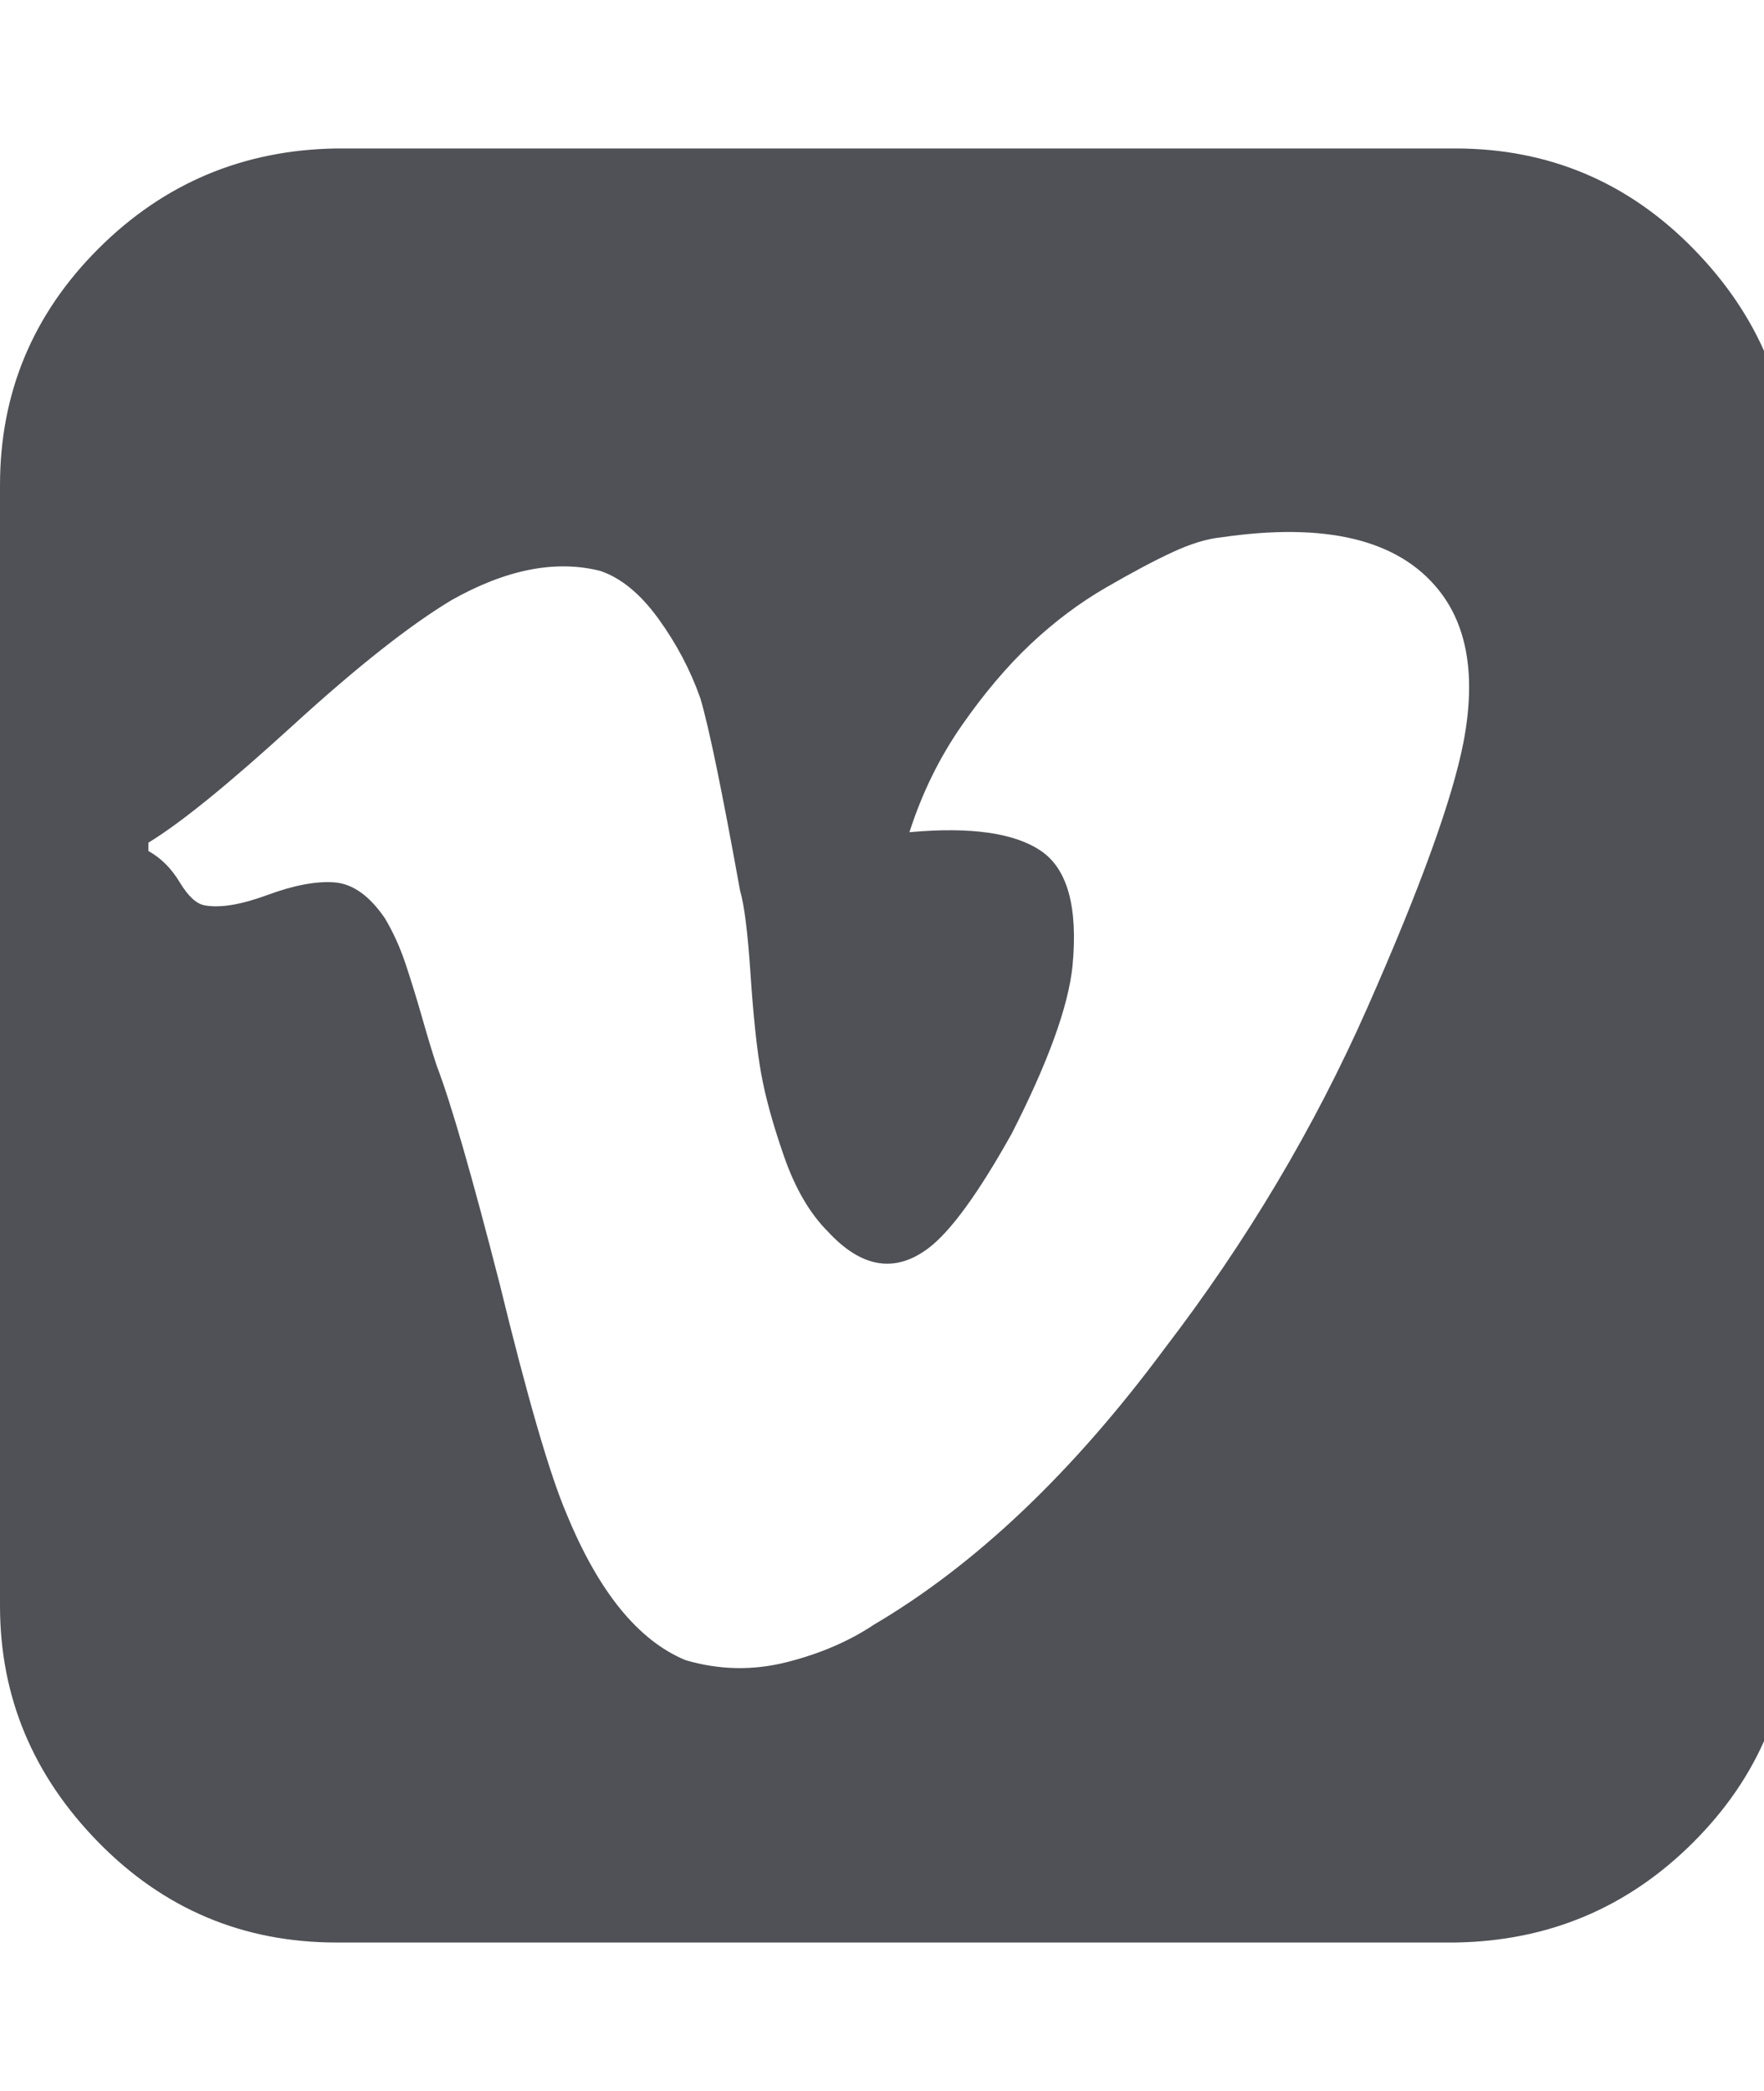
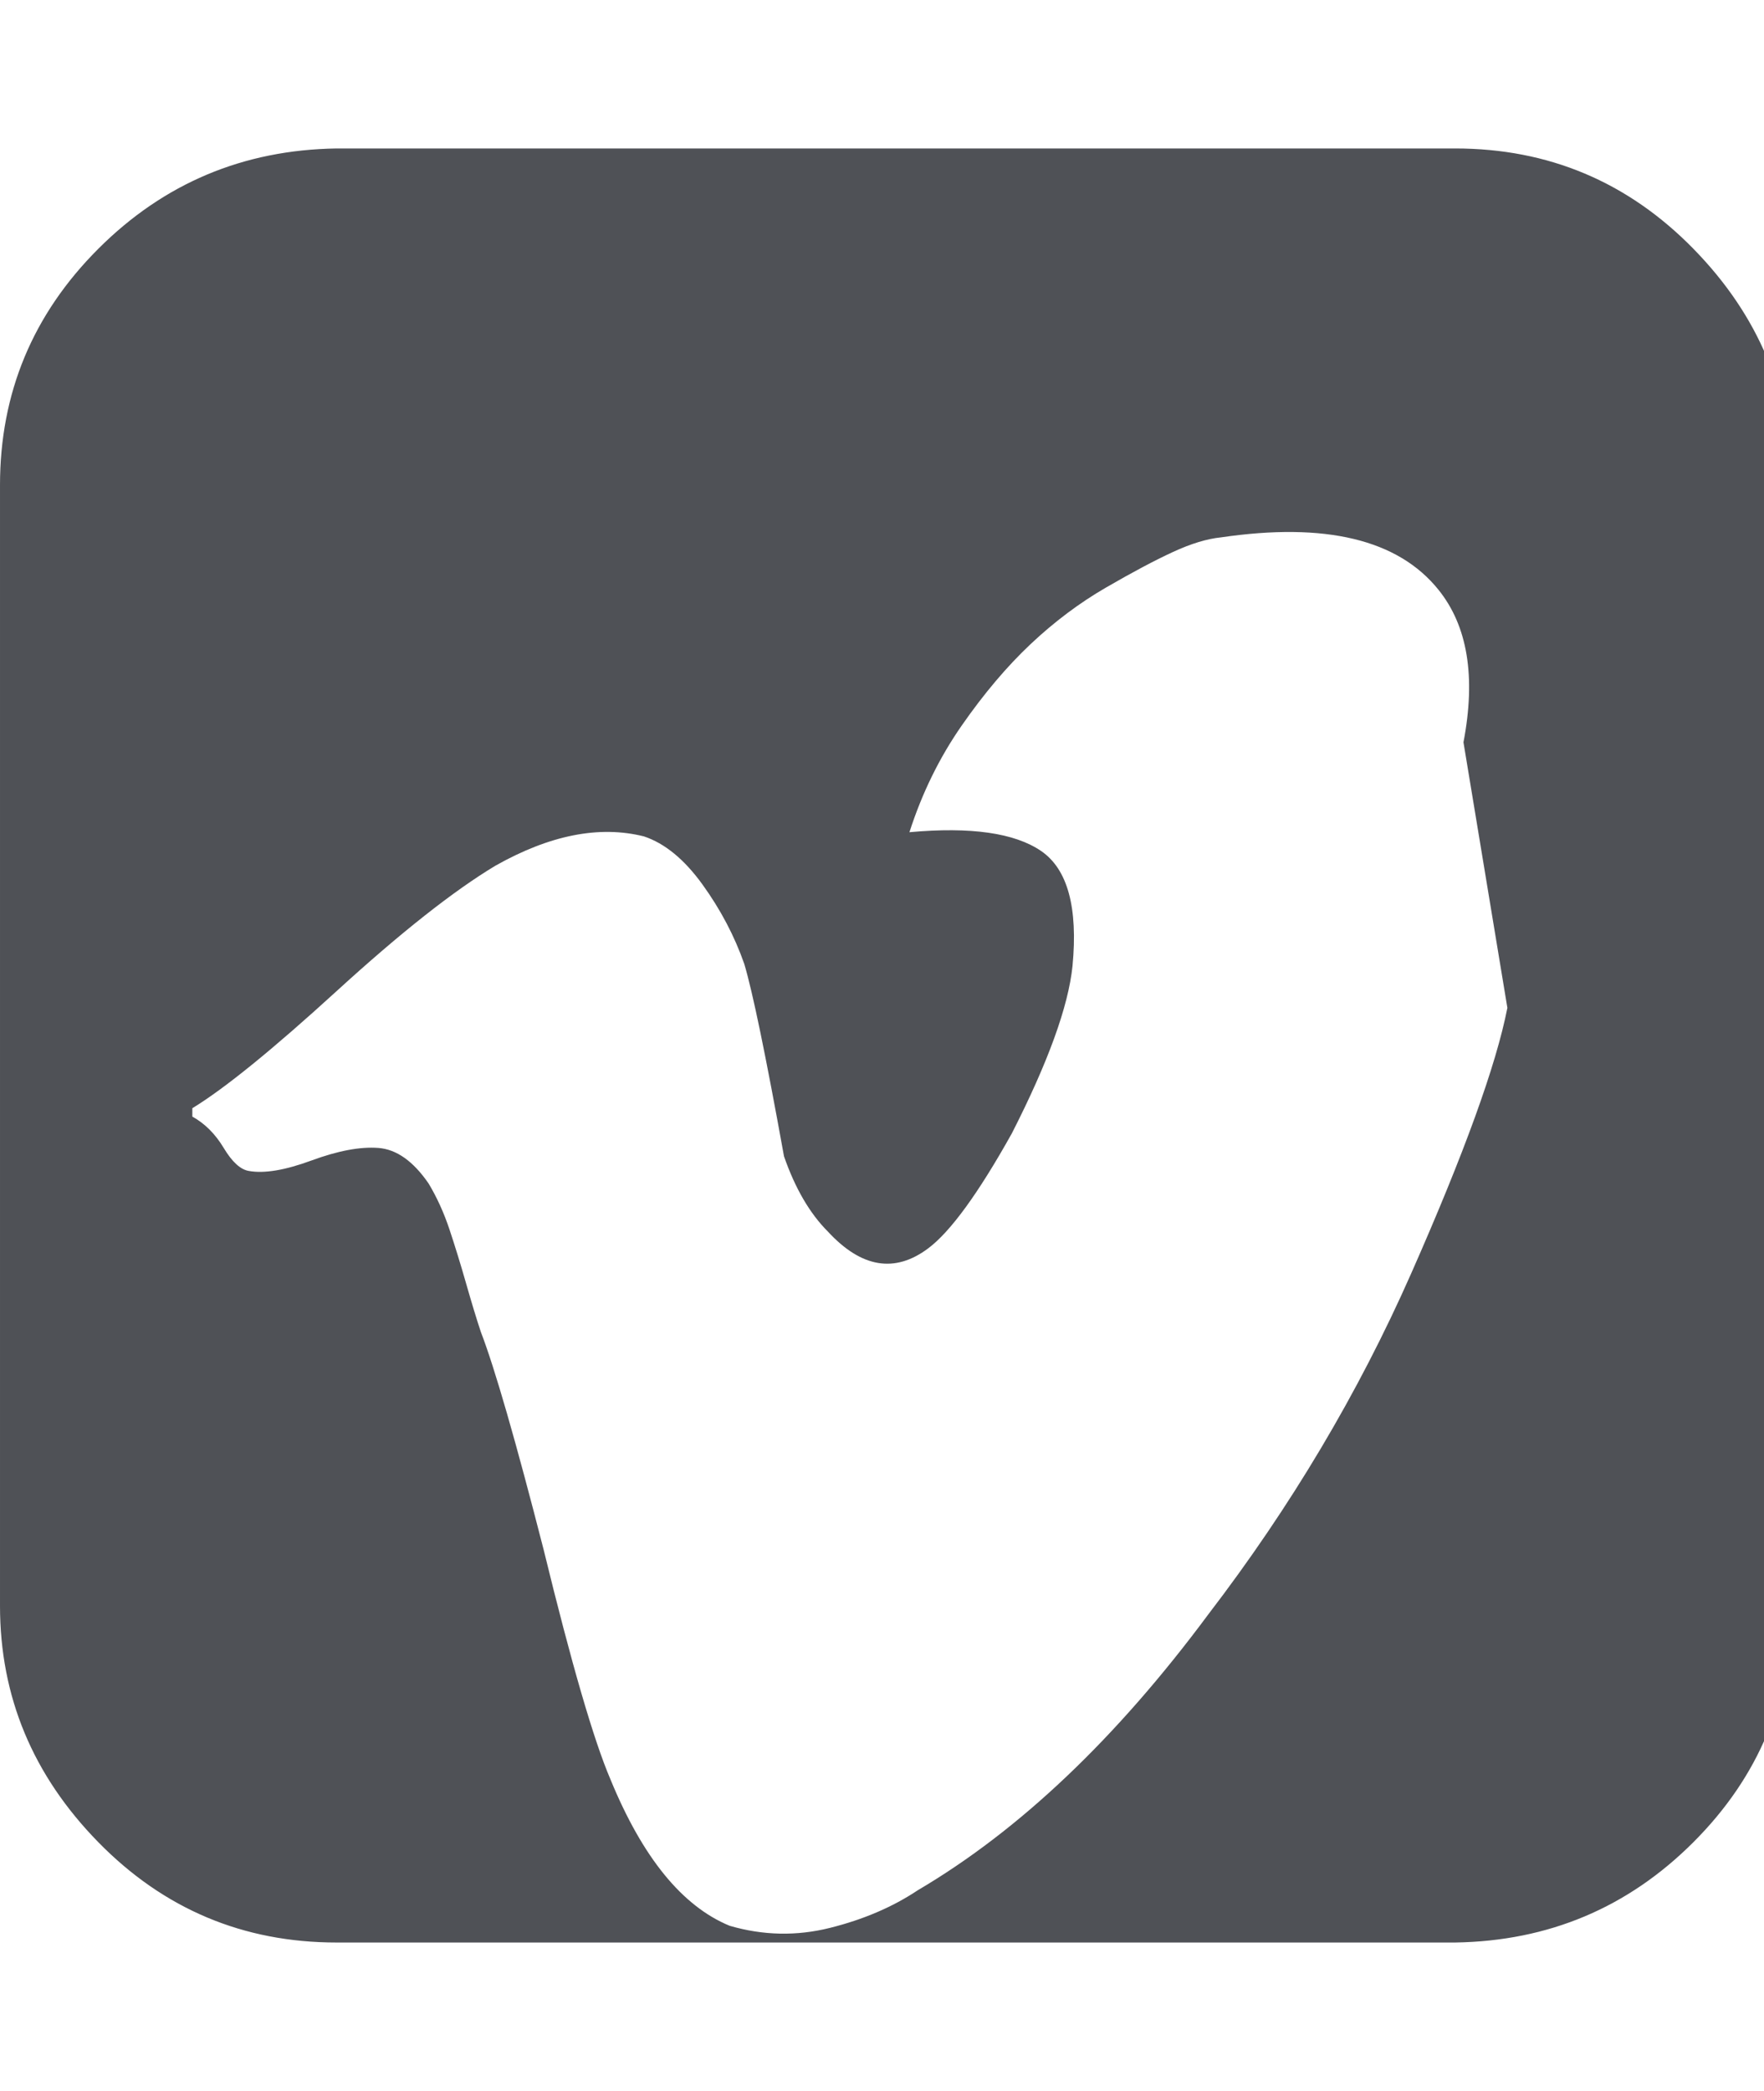
<svg xmlns="http://www.w3.org/2000/svg" version="1.1" width="27" height="32" viewBox="0 0 27 32">
-   <path fill="#4F5156" d="M22.4 11.36q0.288-1.504-0.384-2.336-0.928-1.152-3.328-0.8-0.32 0.032-0.736 0.224t-1.024 0.544-1.152 0.864-1.056 1.248-0.8 1.632q1.408-0.128 2.016 0.288t0.48 1.76q-0.096 0.928-0.928 2.56-0.768 1.376-1.28 1.76-0.768 0.576-1.536-0.256-0.416-0.416-0.672-1.152t-0.352-1.28-0.16-1.504-0.16-1.28q-0.416-2.304-0.608-2.944-0.224-0.64-0.64-1.216t-0.896-0.736q-1.024-0.256-2.272 0.448-0.96 0.576-2.432 1.92t-2.208 1.792v0.128q0.288 0.16 0.48 0.48t0.384 0.352q0.352 0.064 0.96-0.16t1.024-0.192 0.768 0.544q0.192 0.32 0.32 0.704t0.256 0.832 0.224 0.736q0.32 0.832 0.96 3.328 0.64 2.624 1.024 3.52 0.736 1.792 1.824 2.24 0.768 0.224 1.536 0.032t1.344-0.576q2.336-1.376 4.448-4.224 1.888-2.464 3.104-5.216t1.472-4.064zM27.424 7.424v17.152q0 2.112-1.504 3.616t-3.648 1.536h-17.12q-2.144 0-3.648-1.536t-1.504-3.616v-17.152q0-2.112 1.504-3.616t3.648-1.536h17.12q2.144 0 3.648 1.536t1.504 3.616z" />
+   <path fill="#4F5156" d="M22.4 11.36q0.288-1.504-0.384-2.336-0.928-1.152-3.328-0.8-0.32 0.032-0.736 0.224t-1.024 0.544-1.152 0.864-1.056 1.248-0.8 1.632q1.408-0.128 2.016 0.288t0.48 1.76q-0.096 0.928-0.928 2.56-0.768 1.376-1.28 1.76-0.768 0.576-1.536-0.256-0.416-0.416-0.672-1.152q-0.416-2.304-0.608-2.944-0.224-0.64-0.64-1.216t-0.896-0.736q-1.024-0.256-2.272 0.448-0.96 0.576-2.432 1.92t-2.208 1.792v0.128q0.288 0.16 0.48 0.48t0.384 0.352q0.352 0.064 0.96-0.16t1.024-0.192 0.768 0.544q0.192 0.32 0.32 0.704t0.256 0.832 0.224 0.736q0.32 0.832 0.96 3.328 0.64 2.624 1.024 3.52 0.736 1.792 1.824 2.24 0.768 0.224 1.536 0.032t1.344-0.576q2.336-1.376 4.448-4.224 1.888-2.464 3.104-5.216t1.472-4.064zM27.424 7.424v17.152q0 2.112-1.504 3.616t-3.648 1.536h-17.12q-2.144 0-3.648-1.536t-1.504-3.616v-17.152q0-2.112 1.504-3.616t3.648-1.536h17.12q2.144 0 3.648 1.536t1.504 3.616z" />
</svg>